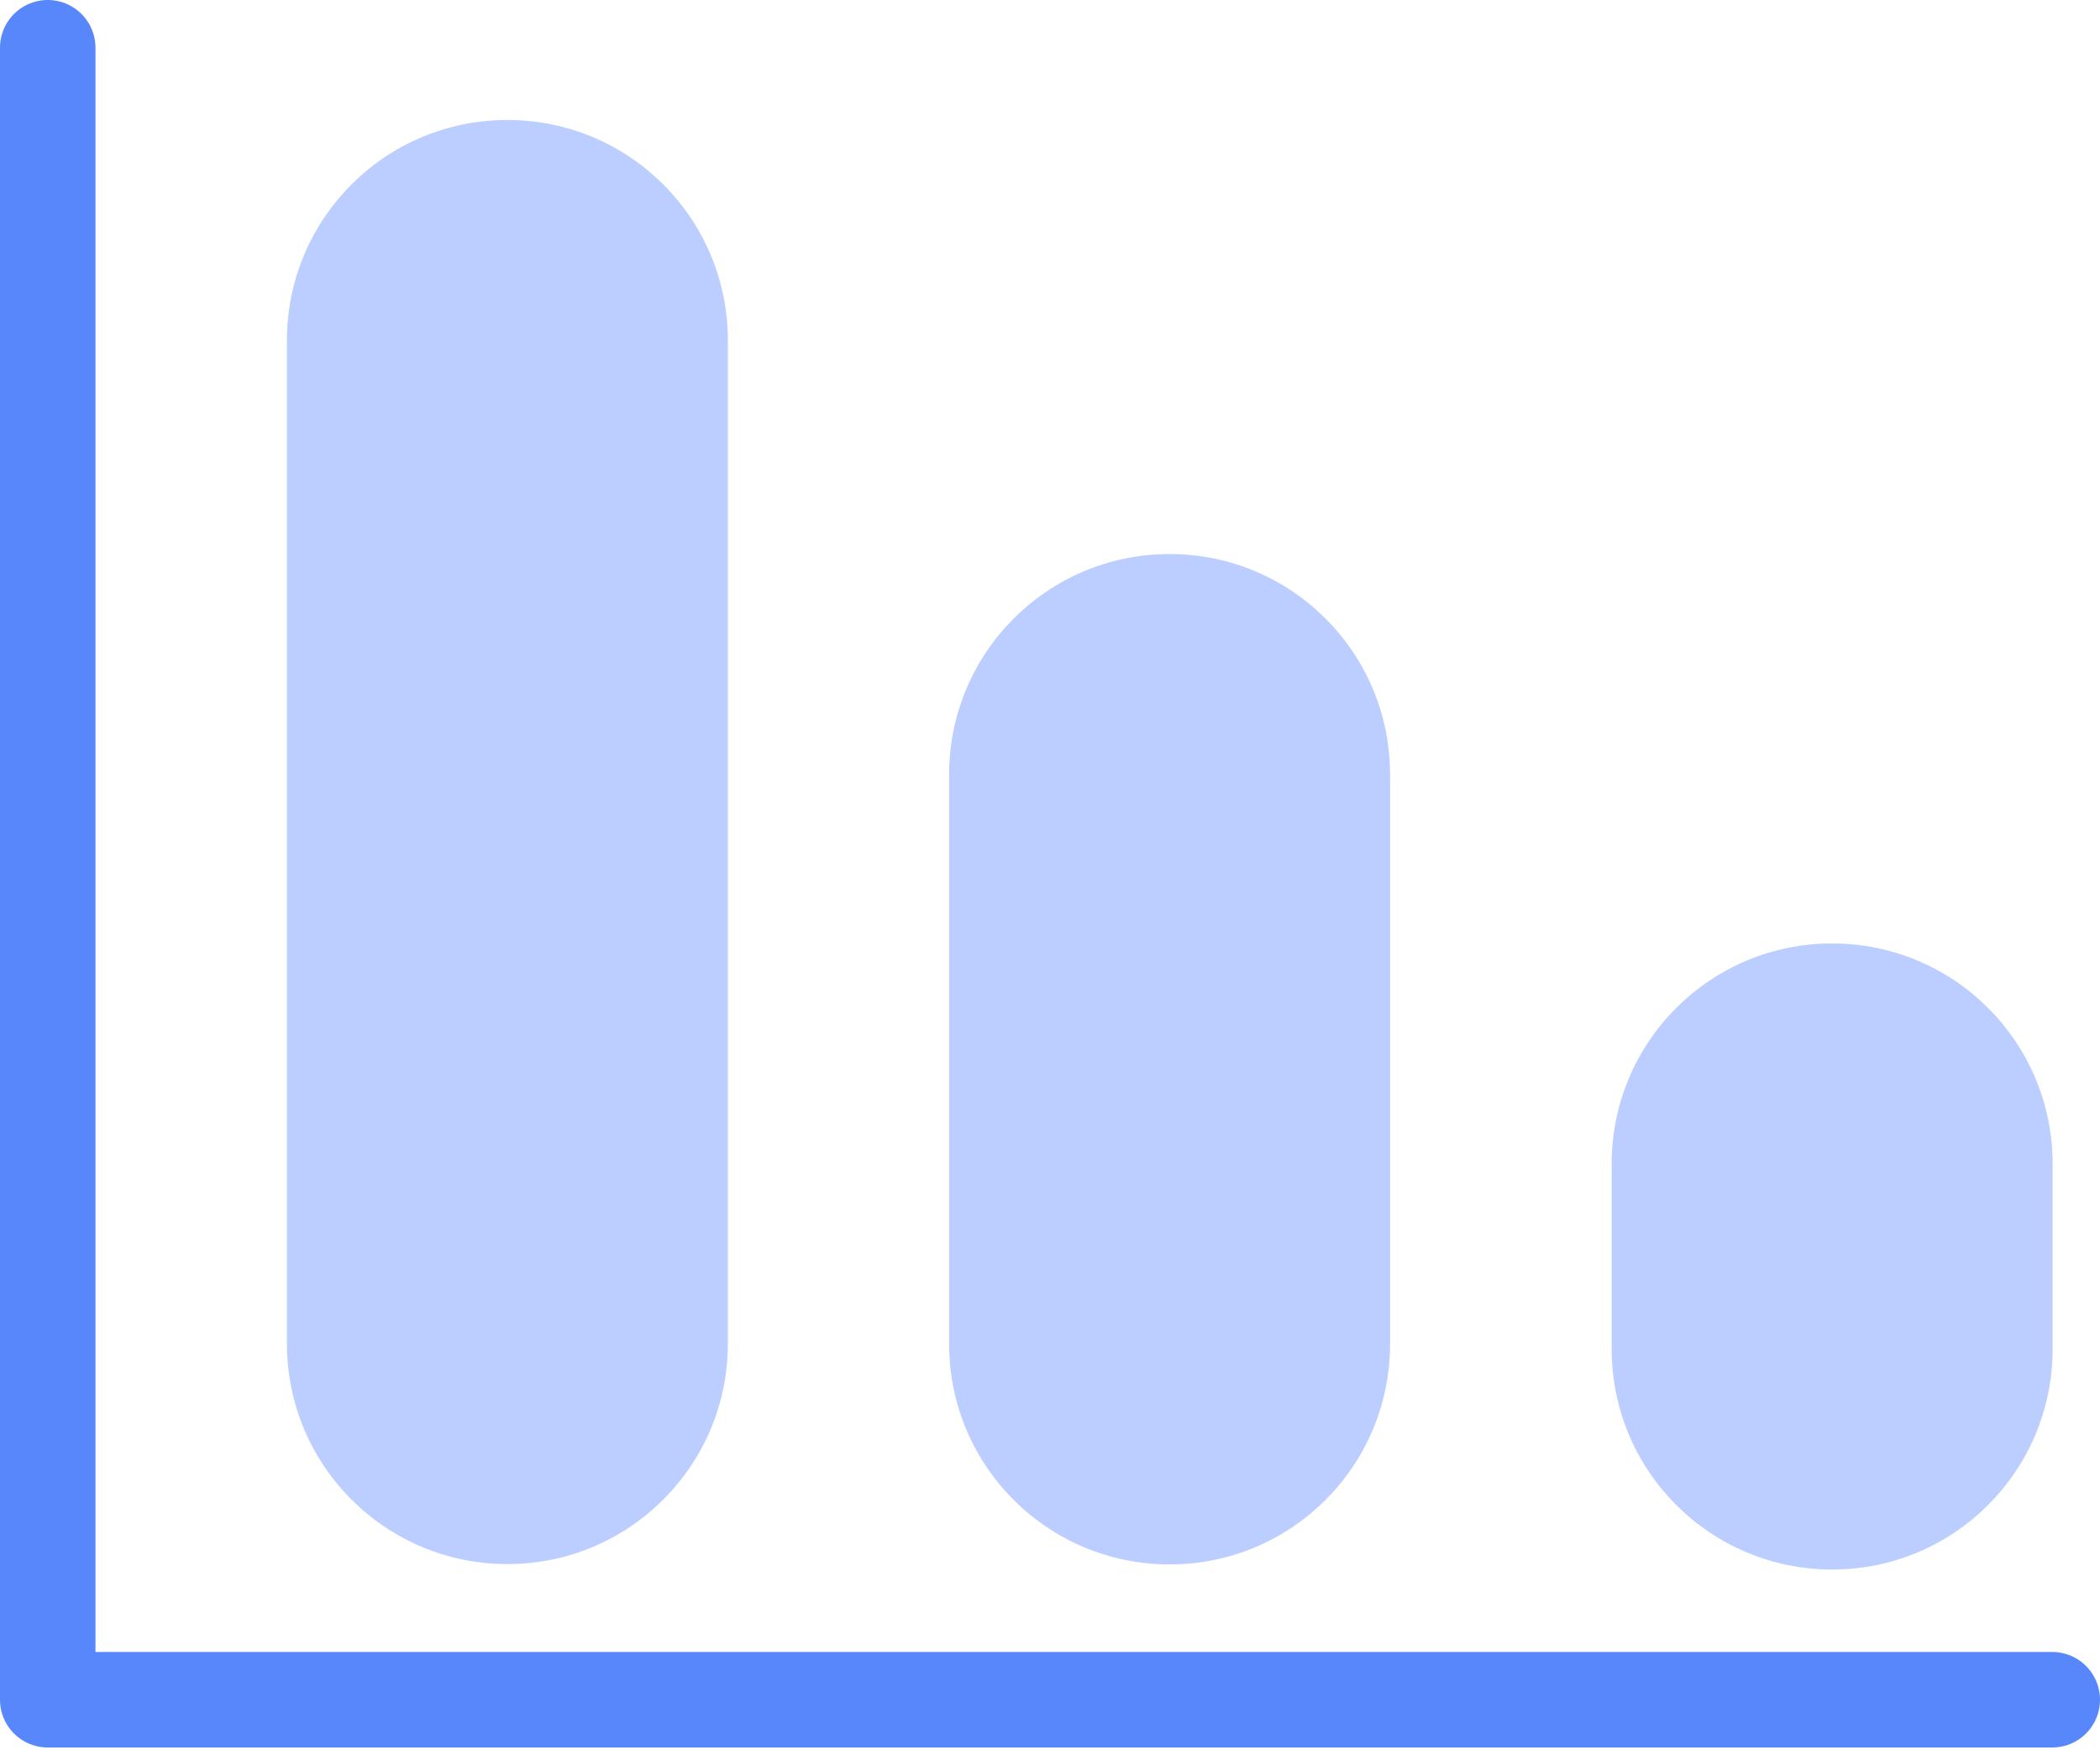
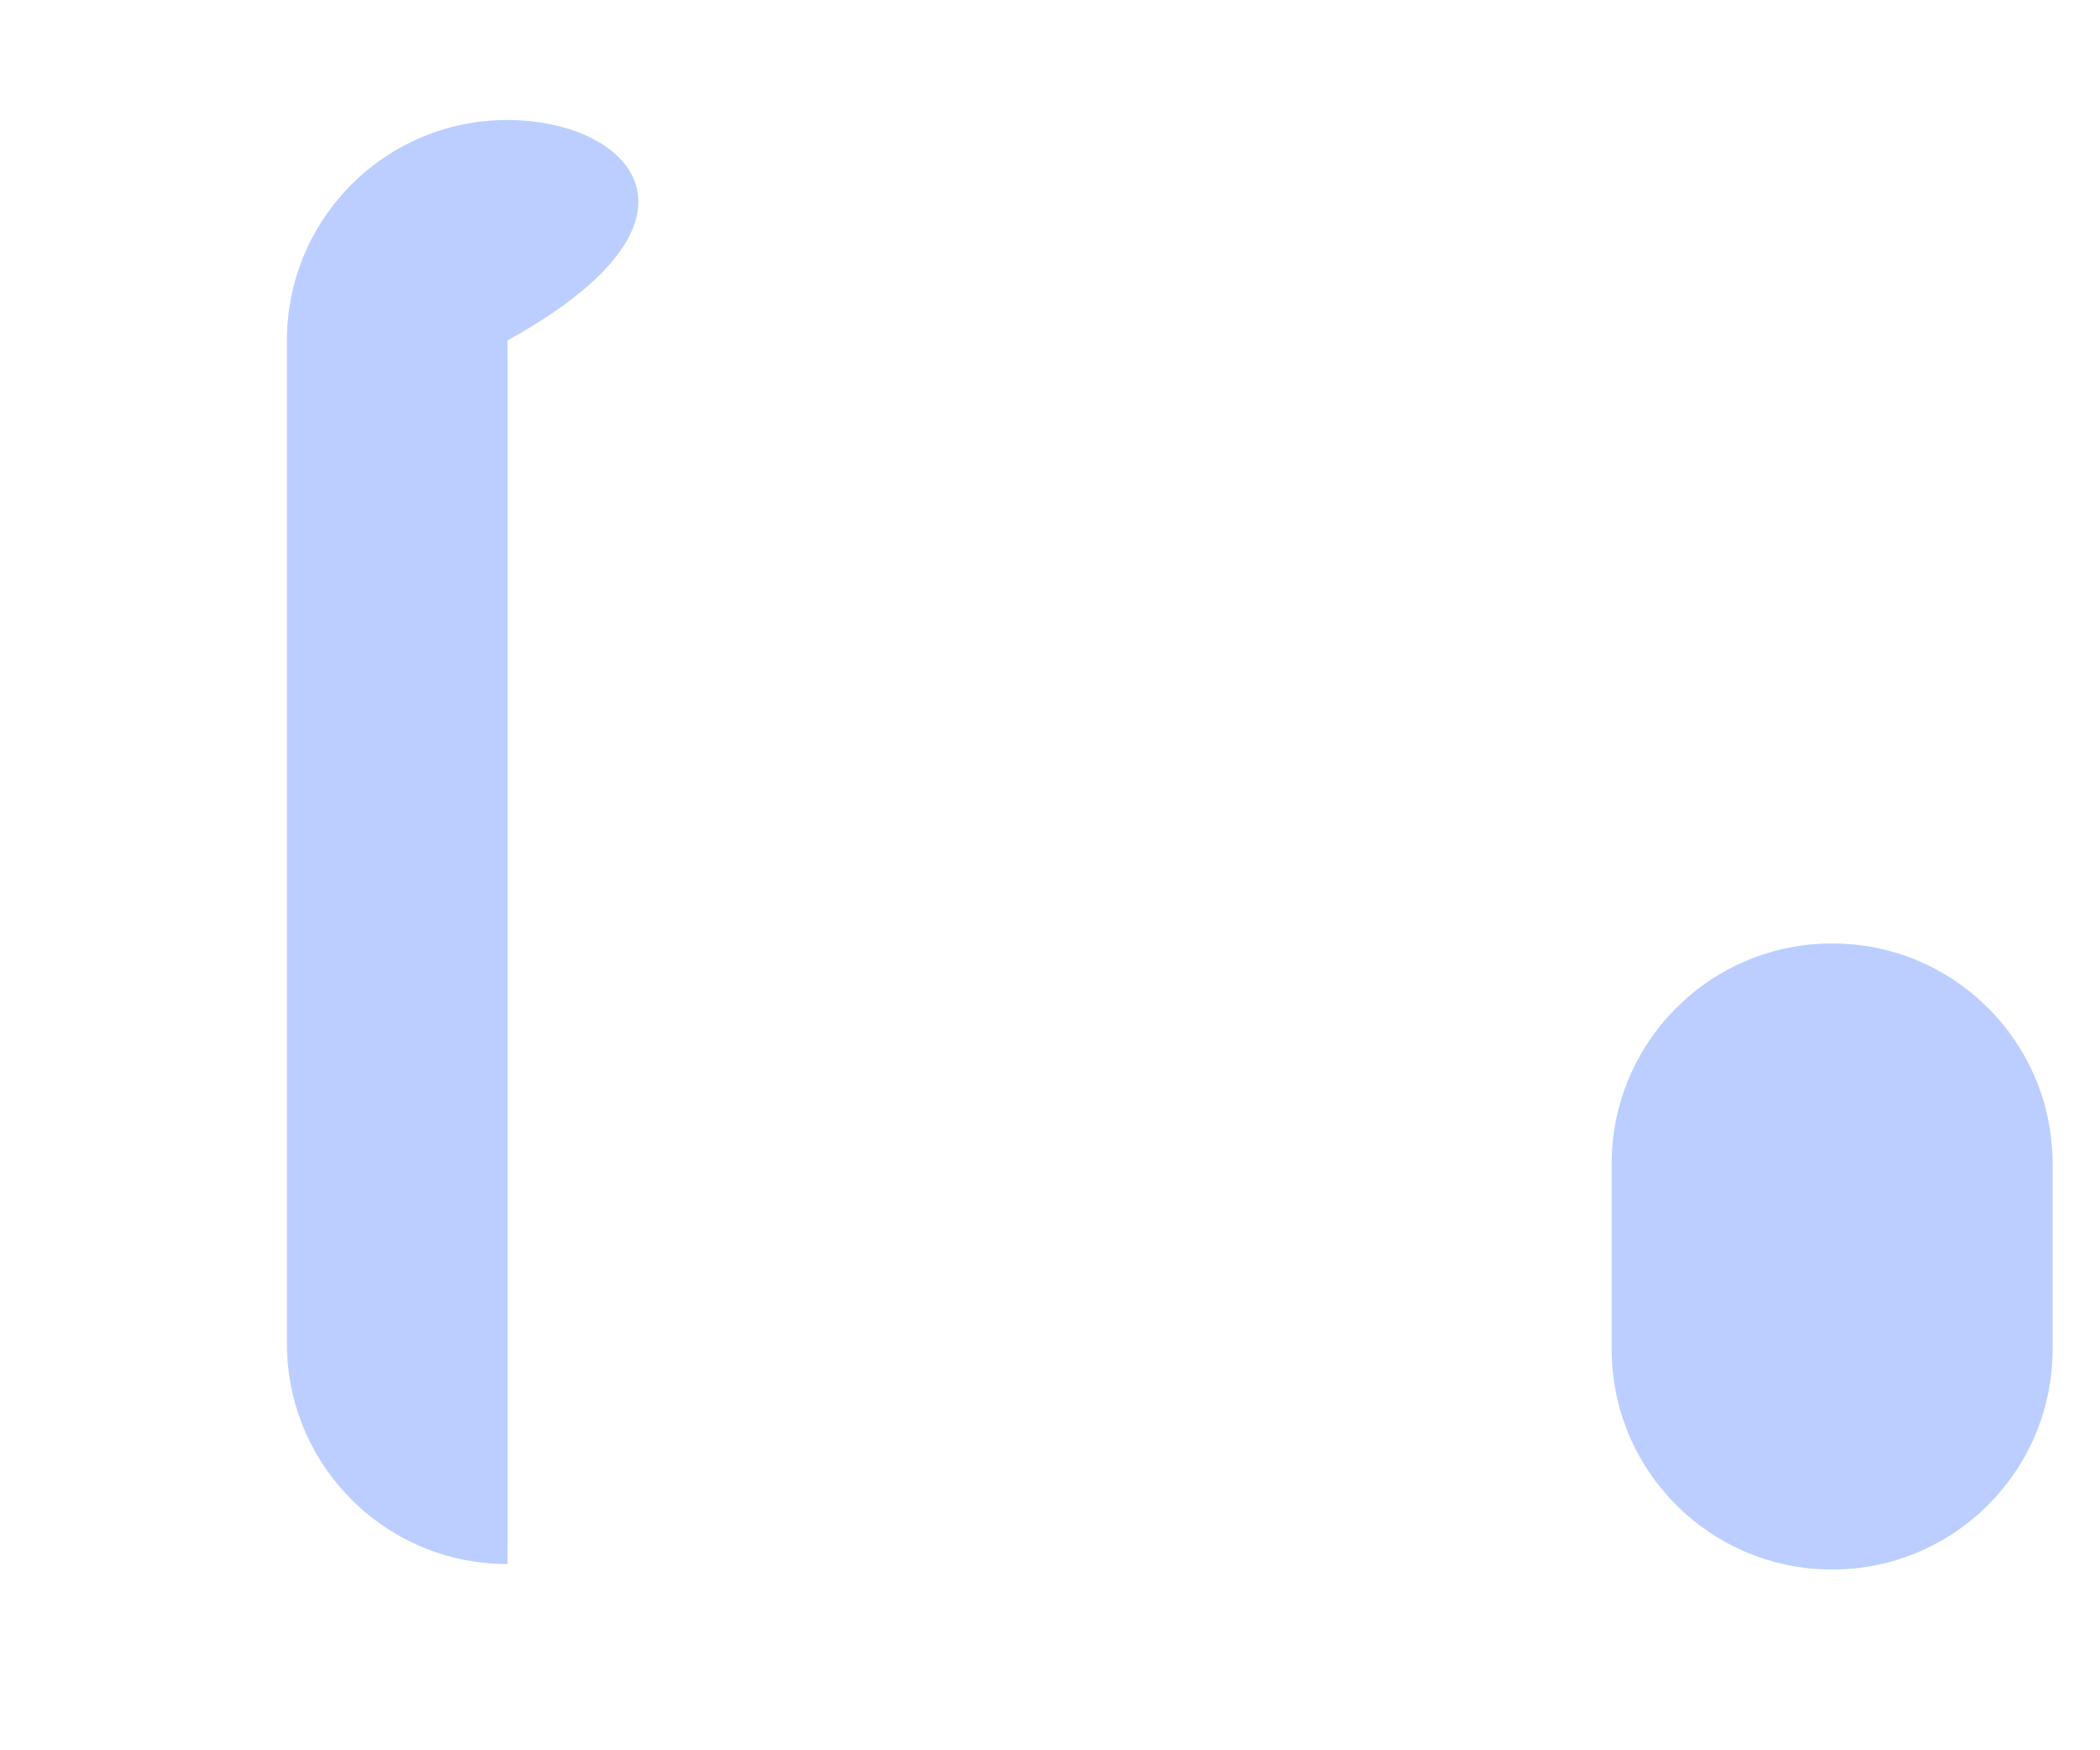
<svg xmlns="http://www.w3.org/2000/svg" width="30" height="25" viewBox="0 0 30 25" fill="none">
  <g clip-path="url(#clip0_1792_107658)">
-     <path d="M0.682 0.682V24.278H29.318" stroke="#5886FB" stroke-width="1.364" stroke-linecap="round" stroke-linejoin="round" />
-     <path d="M7.251 1.714H7.246C5.508 1.714 4.099 3.123 4.099 4.862V19.193C4.099 20.931 5.508 22.34 7.246 22.34H7.251C8.989 22.34 10.398 20.931 10.398 19.193V4.862C10.398 3.123 8.989 1.714 7.251 1.714Z" fill="#BBCEFF" />
-     <path d="M16.711 7.914H16.706C14.968 7.914 13.559 9.323 13.559 11.061V19.198C13.559 20.936 14.968 22.345 16.706 22.345H16.711C18.449 22.345 19.858 20.936 19.858 19.198V11.061C19.858 9.323 18.449 7.914 16.711 7.914Z" fill="#BBCEFF" />
+     <path d="M7.251 1.714H7.246C5.508 1.714 4.099 3.123 4.099 4.862V19.193C4.099 20.931 5.508 22.34 7.246 22.34H7.251V4.862C10.398 3.123 8.989 1.714 7.251 1.714Z" fill="#BBCEFF" />
    <path d="M26.176 13.476H26.171C24.433 13.476 23.024 14.885 23.024 16.623V19.27C23.024 21.009 24.433 22.418 26.171 22.418H26.176C27.914 22.418 29.323 21.009 29.323 19.27V16.623C29.323 14.885 27.914 13.476 26.176 13.476Z" fill="#BBCEFF" />
  </g>
  <defs>
    <clipPath id="clip0_1792_107658">
      <rect width="30" height="24.961" fill="white" />
    </clipPath>
  </defs>
</svg>